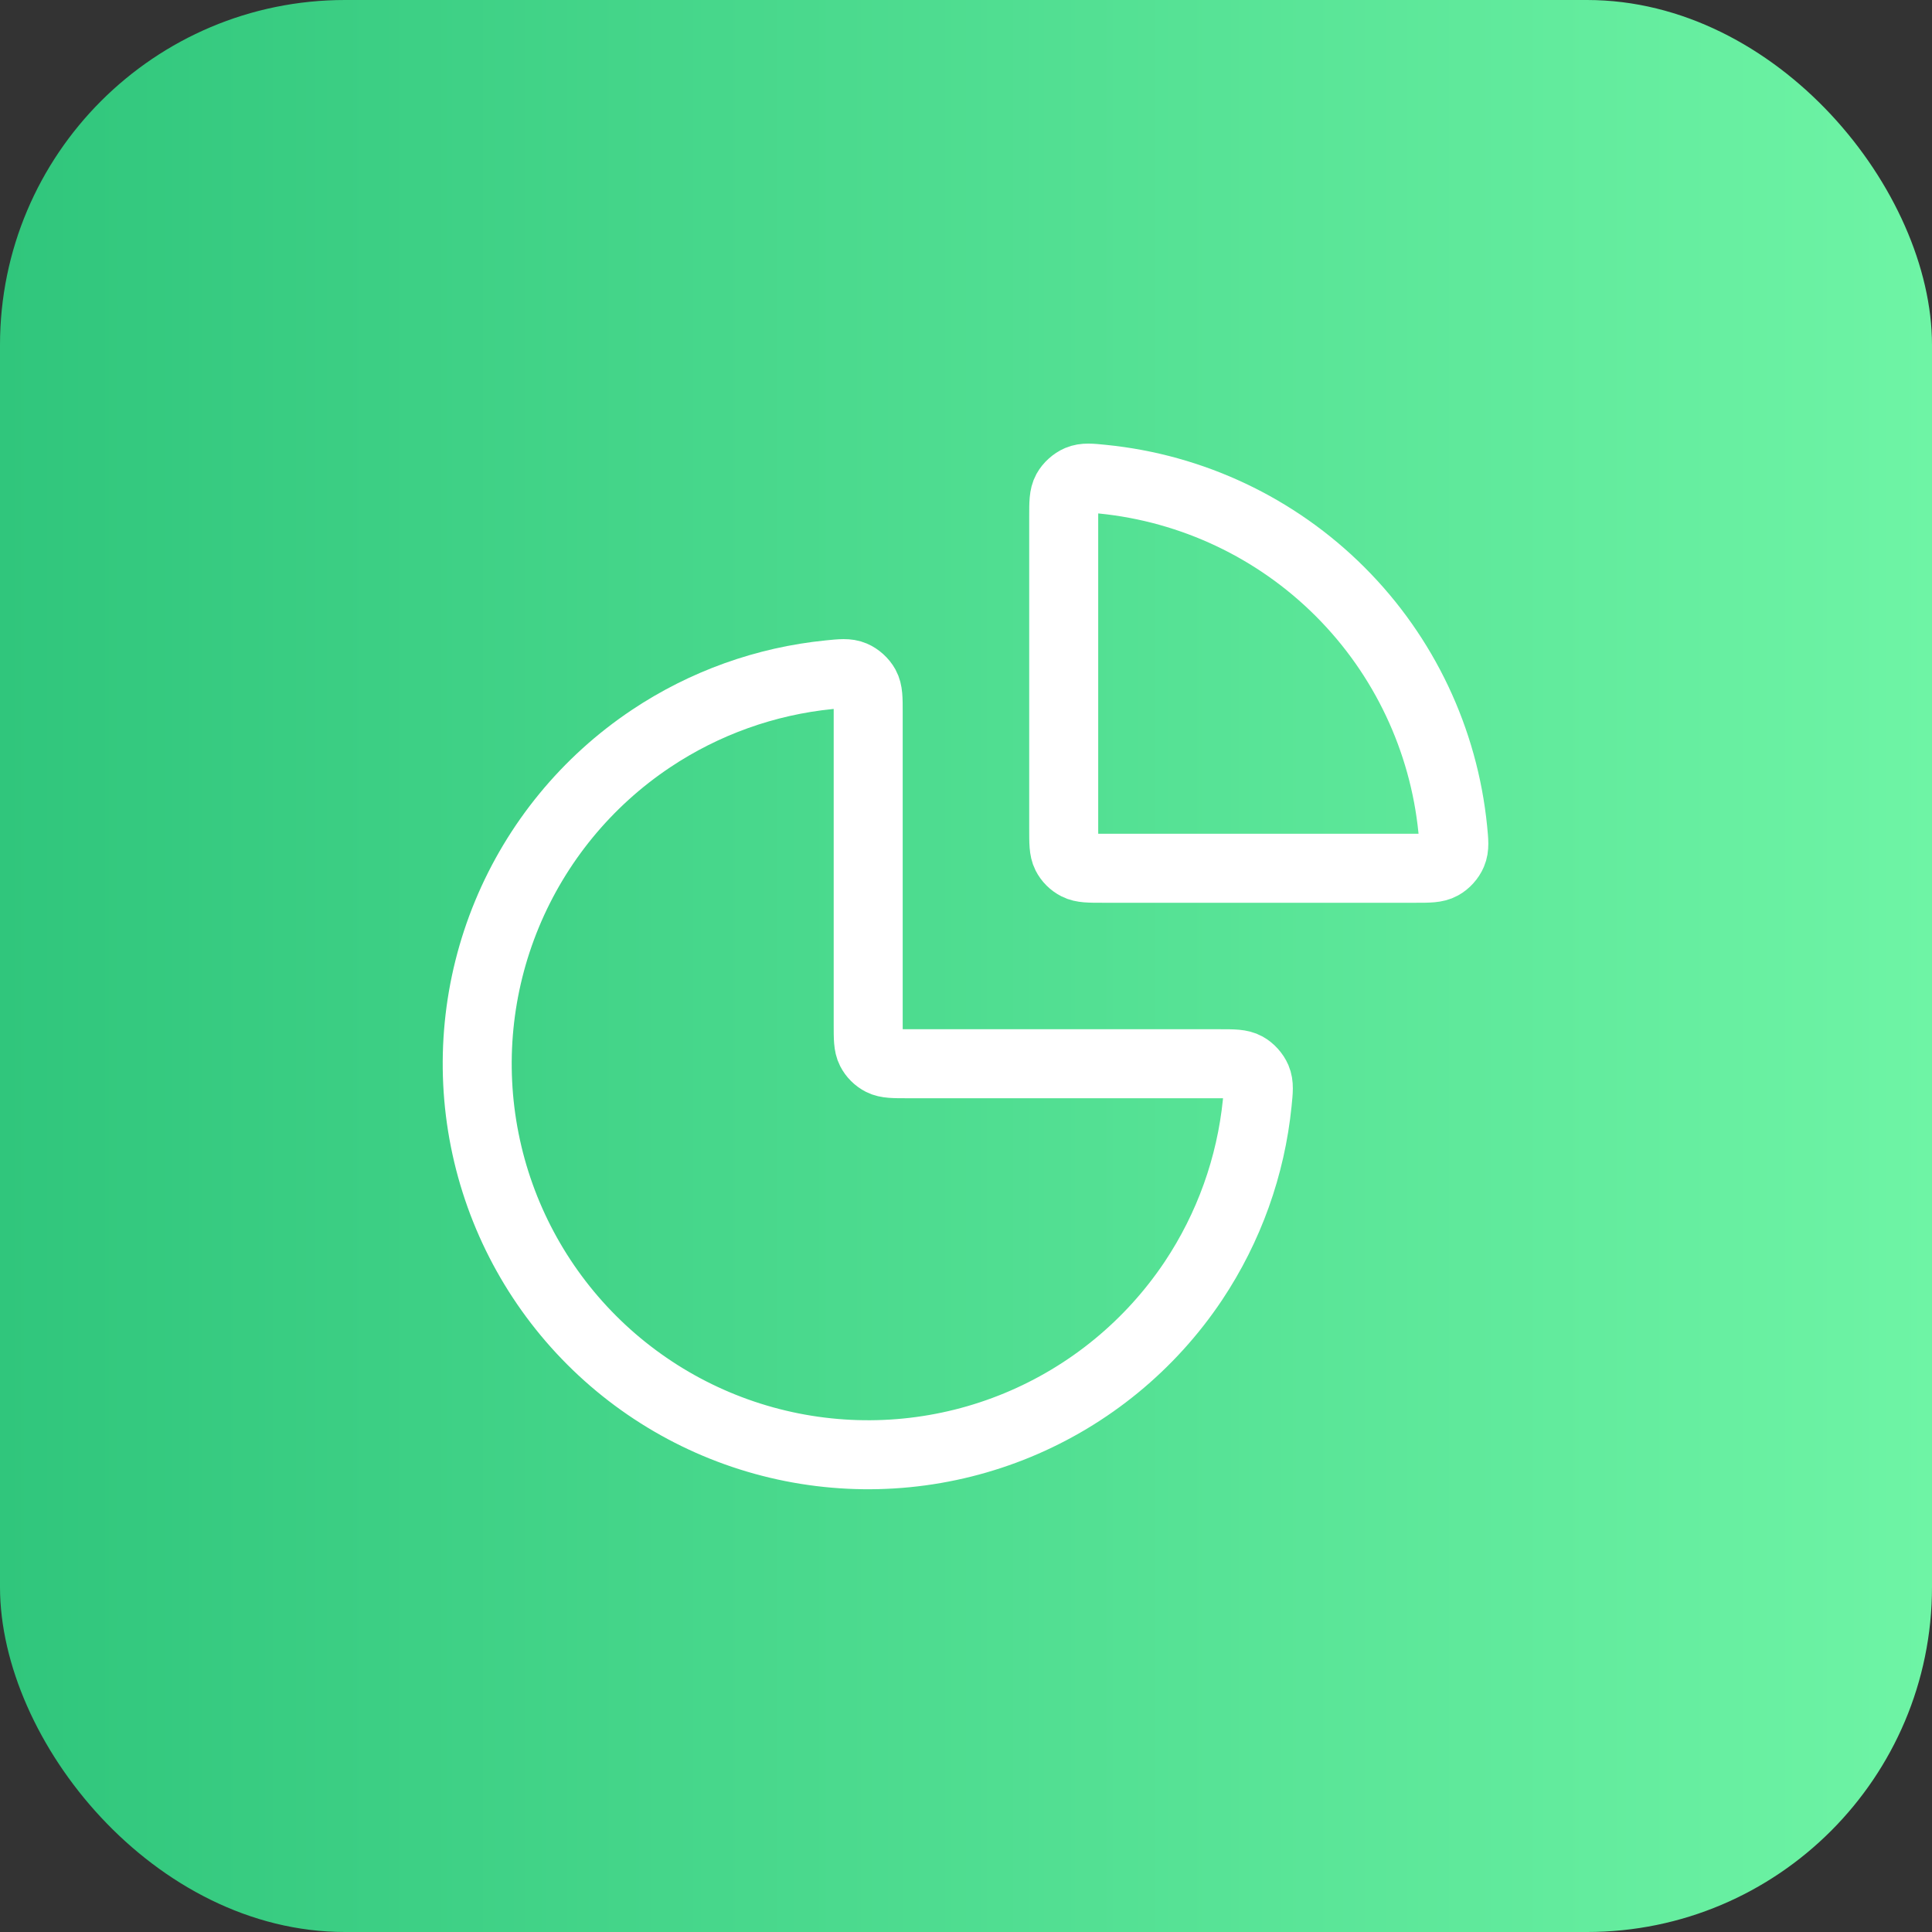
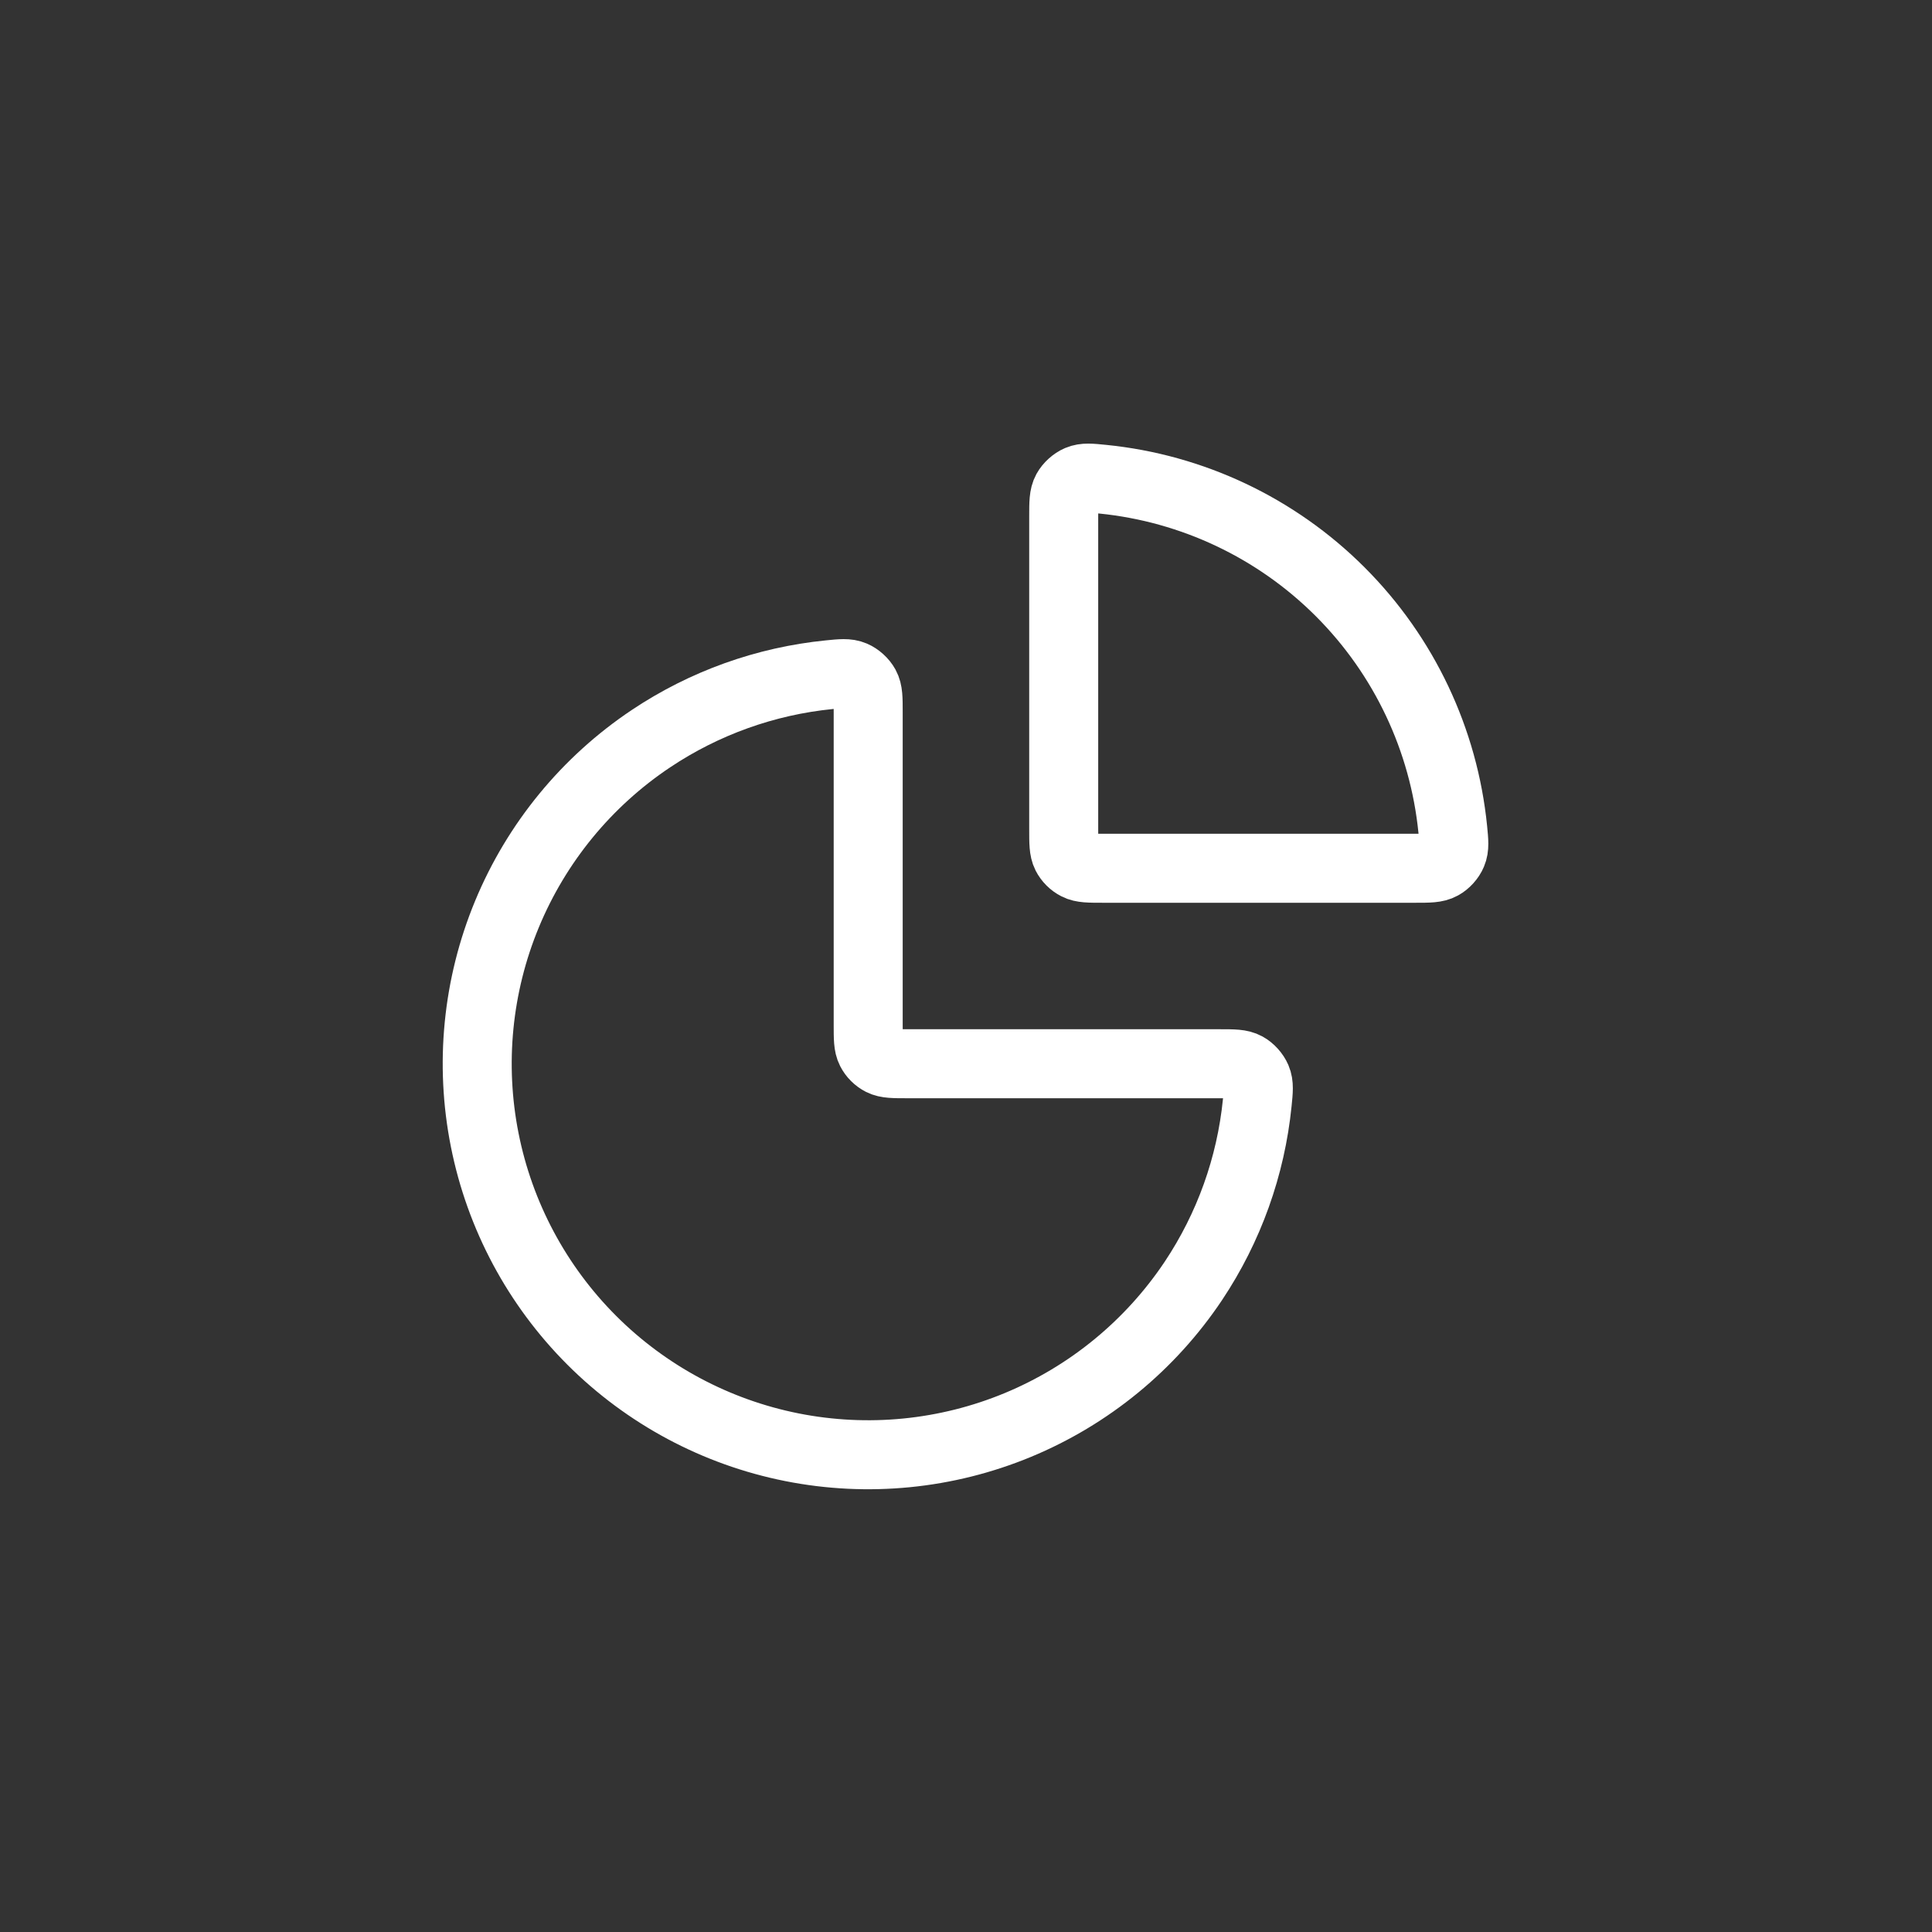
<svg xmlns="http://www.w3.org/2000/svg" fill="none" viewBox="0 0 56 56" height="56" width="56">
  <rect x="0" y="0" width="56" height="56" fill="#333333" stroke="none" />
-   <rect fill="url(#paint0_linear_6107_2840)" rx="10" height="56" width="56" />
  <path stroke-linejoin="round" stroke-linecap="round" stroke-width="2" stroke="white" d="M35.365 30.833C35.758 30.833 35.954 30.833 36.113 30.92C36.244 30.992 36.366 31.127 36.425 31.265C36.496 31.432 36.478 31.61 36.442 31.965C36.257 33.806 35.623 35.581 34.589 37.13C33.343 38.993 31.573 40.446 29.502 41.304C27.432 42.162 25.153 42.386 22.954 41.949C20.756 41.512 18.736 40.432 17.151 38.847C15.566 37.262 14.487 35.243 14.05 33.044C13.613 30.846 13.837 28.567 14.695 26.496C15.553 24.425 17.005 22.655 18.869 21.41C20.418 20.375 22.192 19.741 24.034 19.557C24.389 19.521 24.567 19.503 24.734 19.574C24.871 19.632 25.006 19.755 25.078 19.886C25.165 20.045 25.165 20.241 25.165 20.633V29.7C25.165 30.097 25.165 30.295 25.243 30.447C25.311 30.58 25.419 30.688 25.552 30.756C25.704 30.833 25.902 30.833 26.299 30.833H35.365Z" />
  <path stroke-linejoin="round" stroke-linecap="round" stroke-width="2" stroke="white" d="M30.832 14.967C30.832 14.574 30.832 14.378 30.919 14.219C30.991 14.088 31.126 13.966 31.264 13.907C31.431 13.836 31.608 13.854 31.963 13.89C34.554 14.15 36.989 15.296 38.846 17.153C40.703 19.01 41.849 21.445 42.109 24.035C42.144 24.39 42.162 24.568 42.091 24.735C42.033 24.873 41.911 25.008 41.78 25.079C41.621 25.167 41.425 25.167 41.032 25.167L31.965 25.167C31.569 25.167 31.37 25.167 31.219 25.089C31.085 25.021 30.977 24.913 30.909 24.78C30.832 24.628 30.832 24.43 30.832 24.033V14.967Z" />
  <defs>
    <linearGradient gradientUnits="userSpaceOnUse" y2="28" x2="56" y1="28" x1="0" id="paint0_linear_6107_2840">
      <stop stop-color="#30C67C" />
      <stop stop-color="#6EF4A5" offset="1" />
    </linearGradient>
  </defs>
</svg>